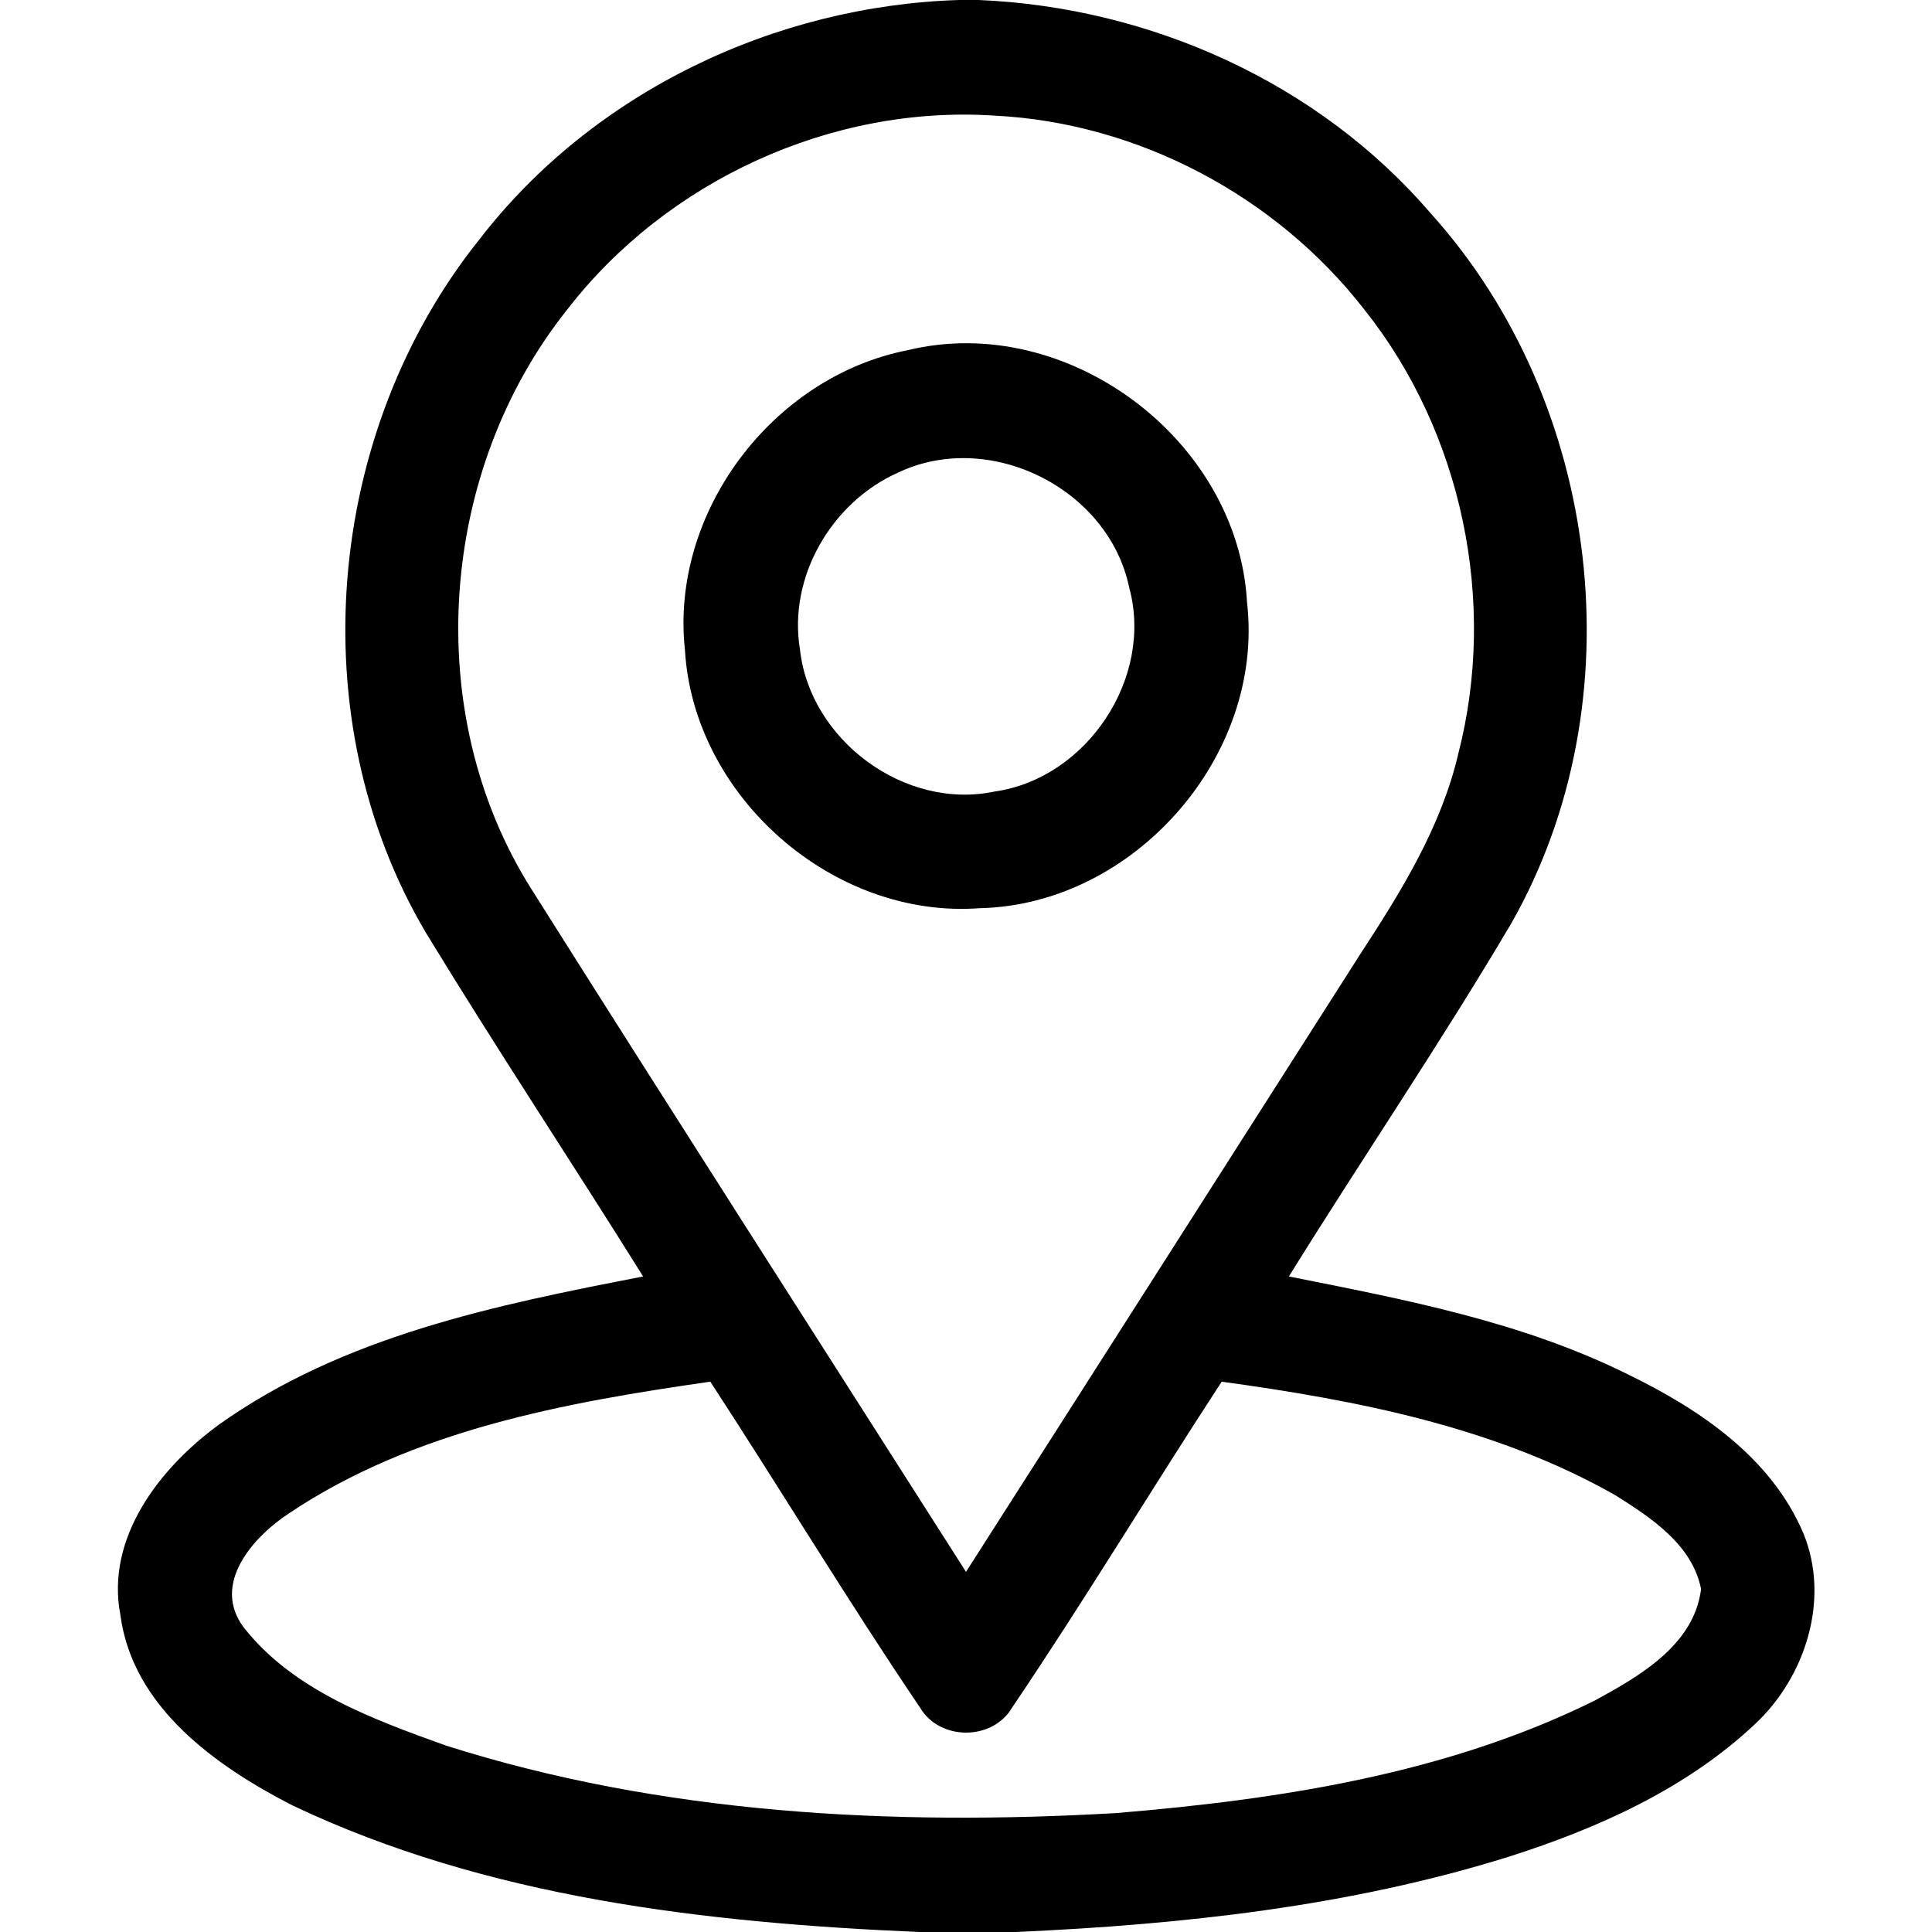
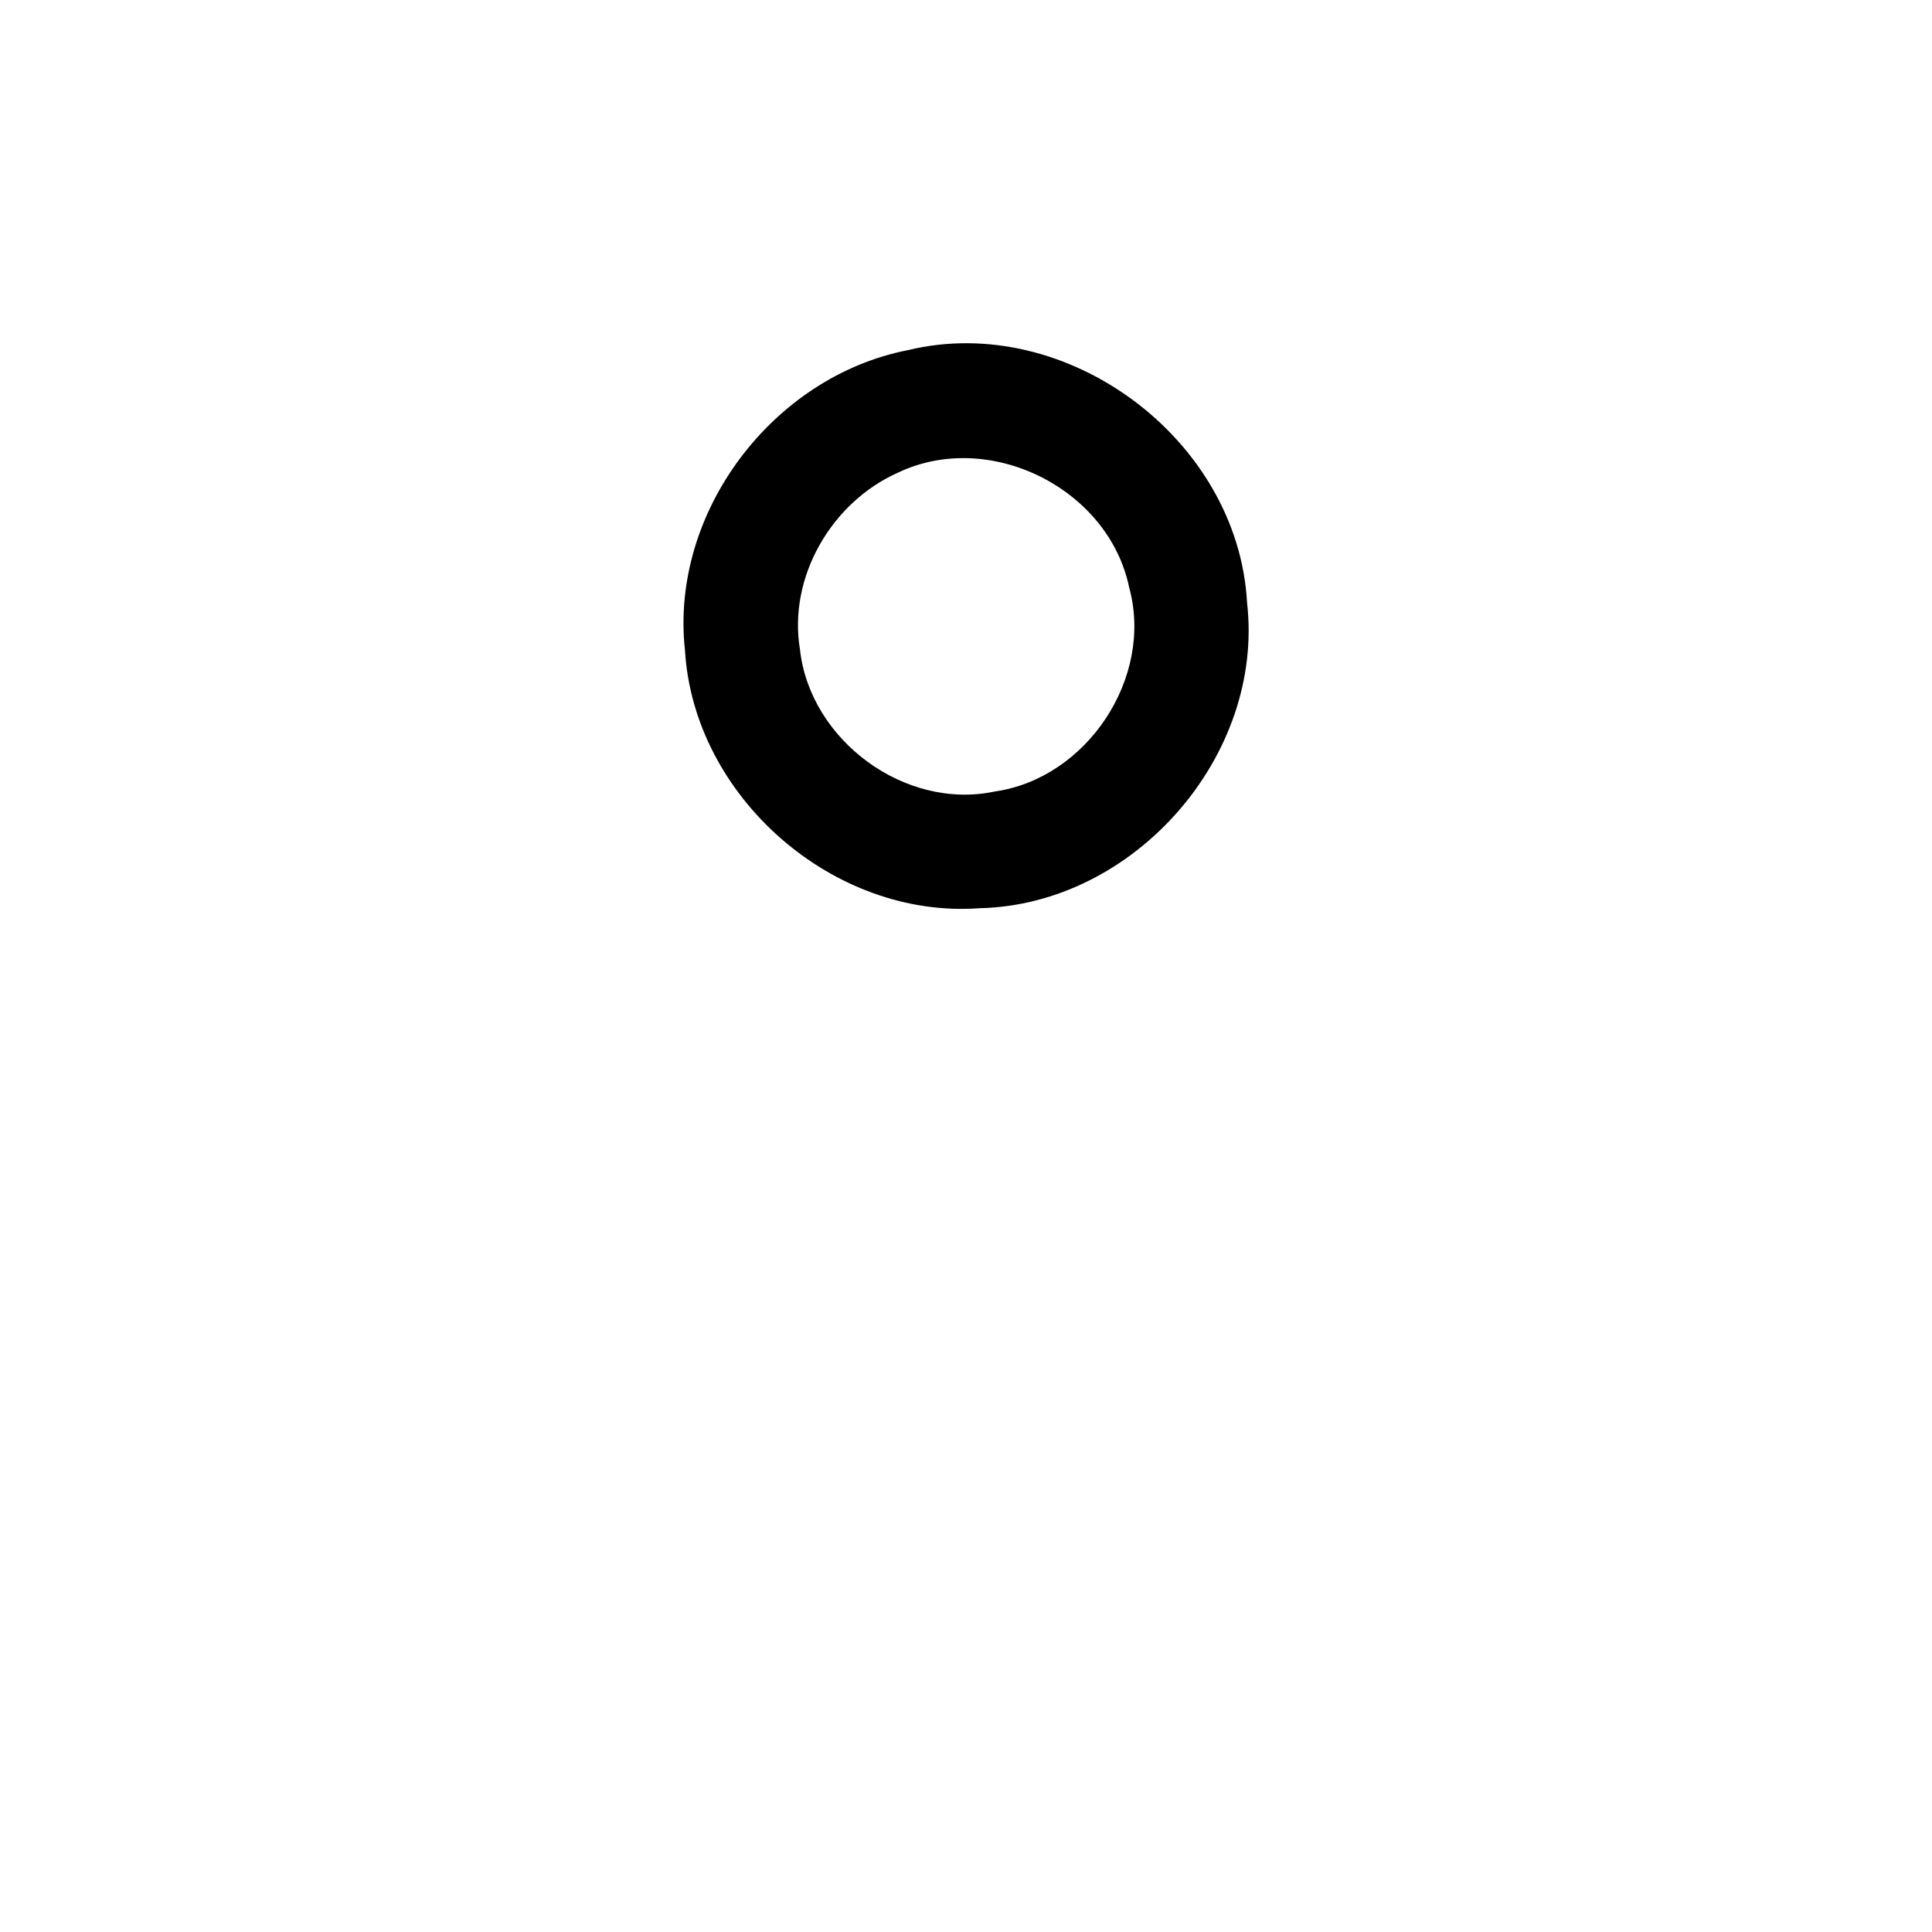
<svg xmlns="http://www.w3.org/2000/svg" width="128pt" height="128pt" viewBox="0 0 128 128" version="1.1">
  <g id="#000000ff">
-     <path fill="#000000" opacity="1.00" d=" M 63.54 0.00 L 64.84 0.00 C 76.21 0.48 87.38 5.48 94.82 14.17 C 106.10 26.71 108.50 46.45 100.13 61.17 C 95.44 69.11 90.25 76.74 85.39 84.57 C 93.08 86.10 100.89 87.57 107.96 91.11 C 112.66 93.40 117.37 96.60 119.48 101.59 C 121.27 105.95 119.62 111.11 116.26 114.24 C 111.71 118.51 105.89 121.12 100.00 123.00 C 89.42 126.31 78.32 127.51 67.29 128.00 L 60.88 128.00 C 46.76 127.39 32.28 125.75 19.37 119.61 C 14.30 117.01 8.79 113.10 7.98 107.02 C 6.98 101.89 10.57 97.27 14.47 94.41 C 22.72 88.52 32.85 86.46 42.61 84.57 C 37.85 76.95 32.89 69.47 28.22 61.80 C 19.84 47.65 21.54 28.60 31.78 15.84 C 39.29 6.11 51.31 0.38 63.54 0.00 M 37.58 20.51 C 29.06 31.19 27.86 47.20 35.16 58.83 C 44.71 73.97 54.38 89.04 64.00 104.14 C 72.73 90.49 81.43 76.83 90.15 63.17 C 92.84 59.05 95.49 54.77 96.62 49.92 C 99.21 39.86 96.87 28.64 90.39 20.51 C 84.55 12.99 75.40 8.13 65.88 7.66 C 55.08 6.95 44.18 11.97 37.58 20.51 M 19.18 100.24 C 16.77 101.81 13.96 104.96 16.17 107.85 C 19.46 112.01 24.71 113.91 29.55 115.65 C 43.84 120.19 59.07 120.98 73.96 120.12 C 84.78 119.22 95.82 117.53 105.65 112.67 C 108.62 111.05 112.24 108.99 112.70 105.28 C 112.12 102.33 109.37 100.54 107.00 99.05 C 99.04 94.54 89.90 92.77 80.94 91.54 C 76.26 98.71 71.84 106.05 67.05 113.14 C 65.75 115.34 62.26 115.34 60.96 113.14 C 56.16 106.05 51.74 98.71 47.06 91.54 C 37.43 92.92 27.41 94.74 19.18 100.24 Z" />
    <path fill="#000000" opacity="1.00" d=" M 60.14 23.20 C 70.69 20.64 82.03 29.11 82.62 39.92 C 83.79 50.09 75.13 59.94 64.92 60.17 C 55.20 60.90 45.95 52.78 45.38 43.07 C 44.38 33.95 51.19 24.95 60.14 23.20 M 59.46 31.33 C 55.09 33.29 52.20 38.24 53.00 43.03 C 53.66 49.04 59.95 53.70 65.90 52.44 C 72.02 51.57 76.45 44.89 74.81 38.92 C 73.45 32.35 65.53 28.41 59.46 31.33 Z" />
  </g>
</svg>